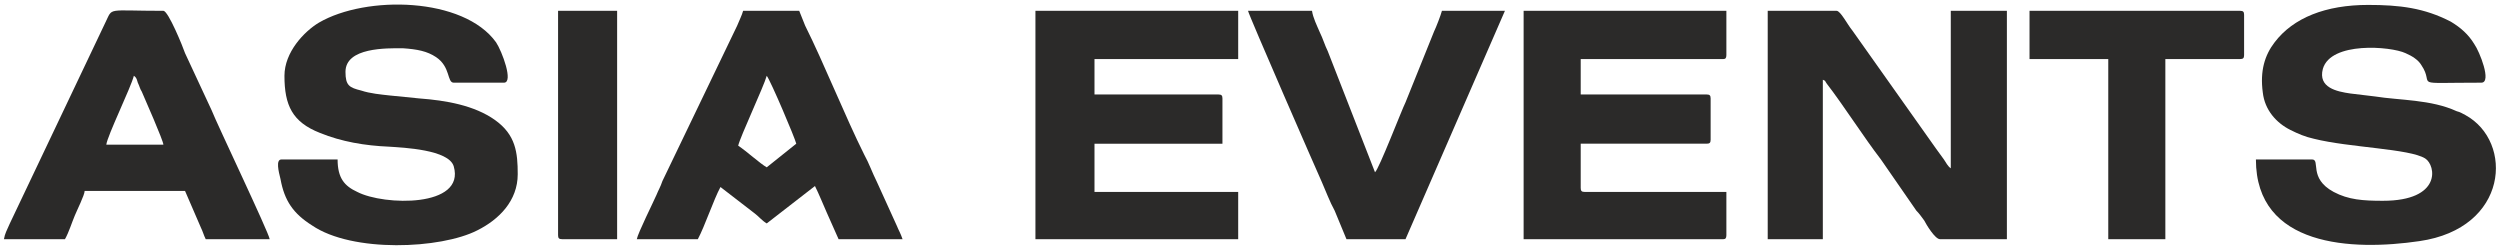
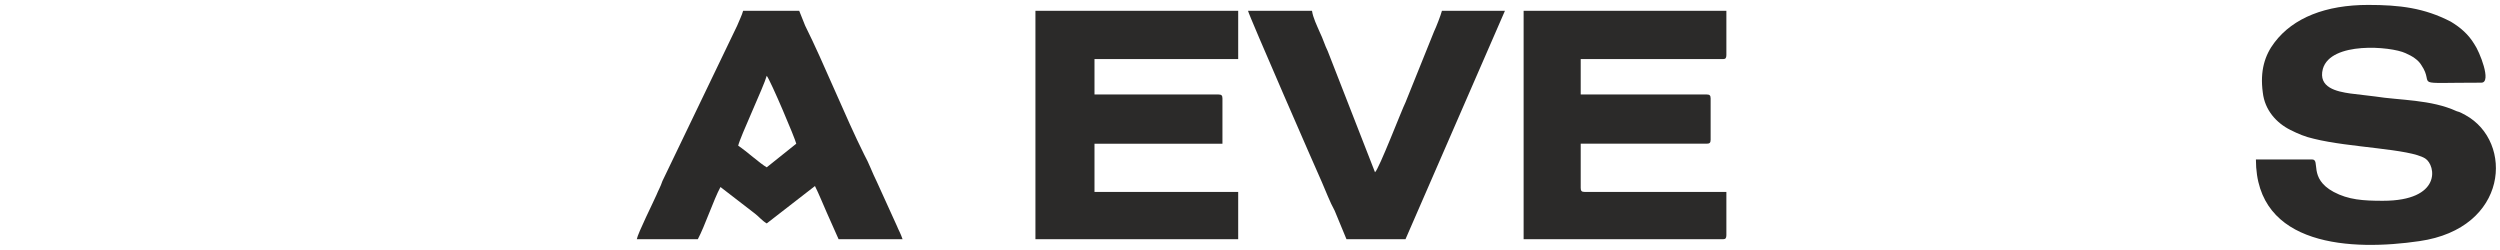
<svg xmlns="http://www.w3.org/2000/svg" xml:space="preserve" width="25.4mm" height="2.54mm" version="1.1" style="shape-rendering:geometricPrecision; text-rendering:geometricPrecision; image-rendering:optimizeQuality; fill-rule:evenodd; clip-rule:evenodd" viewBox="0 0 2540 254">
  <defs>
    <style type="text/css"> .fil0 {fill:#2B2A29} </style>
  </defs>
  <g id="Слой_x0020_1">
    <g id="_3093852771840">
-       <path class="fil0" d="M1796 243l56 0 0 -162c4,2 1,0 4,4 17,22 38,55 55,77l36 52c3,3 5,6 8,10 2,4 11,19 16,19l68 0 0 -232 -57 0 0 160c-3,-2 -5,-6 -7,-9 -3,-4 -5,-7 -8,-11l-85 -120c-5,-6 -12,-20 -16,-20l-70 0 0 232z" />
-       <path class="fil0" d="M289 77c0,30 8,47 36,58 22,9 46,13 70,14 15,1 61,3 66,20 12,42 -71,40 -98,26 -13,-6 -20,-14 -20,-33l-57 0c-6,0 -3,12 -1,20 4,22 13,35 32,47 41,28 131,24 168,5 22,-11 41,-30 41,-57 0,-22 -2,-40 -23,-55 -21,-15 -50,-20 -77,-22 -10,-1 -20,-2 -30,-3 -9,-1 -20,-2 -29,-5 -12,-3 -16,-5 -16,-19 0,-25 42,-24 58,-24 15,1 25,3 34,9 15,10 11,26 18,26l51 0c10,0 -2,-32 -8,-41 -33,-46 -132,-48 -180,-20 -15,9 -35,30 -35,54z" />
      <path class="fil0" d="M2421 204c-20,0 -35,-1 -50,-9 -26,-14 -13,-33 -22,-33l-57 0c0,89 98,93 166,83 91,-13 96,-101 47,-128 -4,-2 -5,-3 -9,-4 -26,-12 -58,-11 -83,-15 -9,-1 -16,-2 -25,-3 -14,-2 -33,-6 -28,-25 8,-28 69,-23 84,-16 7,3 13,7 16,12 15,22 -14,18 61,18 11,0 -2,-32 -7,-39 -6,-10 -14,-17 -24,-23 -27,-14 -52,-17 -84,-17 -43,0 -76,13 -95,38 -10,13 -15,29 -12,51 2,18 14,31 28,38 8,4 15,7 24,9 36,9 97,10 113,20 11,7 17,43 -43,43z" />
      <path class="fil0" d="M1052 243l206 0 0 -48 -146 0 0 -49 130 0 0 -46c0,-3 -1,-4 -4,-4l-126 0 0 -36 146 0 0 -49 -206 0 0 232z" />
      <path class="fil0" d="M1548 243l203 0c2,0 3,-1 3,-4l0 -44 -144 0c-3,0 -4,-1 -4,-4l0 -45 128 0c3,0 4,-1 4,-4l0 -42c0,-3 -1,-4 -4,-4l-128 0 0 -36 145 0c2,0 3,-1 3,-4l0 -45 -206 0 0 232z" />
      <path class="fil0" d="M779 170c-7,-4 -20,-16 -29,-22 2,-9 26,-60 29,-71 4,5 29,64 30,69l-30 24zm-132 73l62 0c7,-13 16,-40 23,-53l35 27c4,3 7,7 12,10l49 -38c4,8 8,18 12,27l12 27 65 0c-2,-6 -4,-9 -6,-14l-20 -44c-5,-10 -8,-19 -13,-28 -19,-38 -41,-93 -60,-131 -2,-5 -4,-10 -6,-15l-57 0c-1,4 -4,10 -6,15l-76 158c-2,6 -4,9 -6,14 -3,7 -19,39 -20,45z" />
-       <path class="fil0" d="M136 77c3,2 3,4 4,7 2,4 2,6 4,9 3,7 22,50 22,54l-58 0c1,-9 25,-58 28,-70zm-132 166l62 0c4,-7 7,-17 10,-24 2,-5 10,-21 10,-25l102 0 16 37c2,4 3,8 5,12l65 0c-1,-7 -54,-118 -59,-131l-27 -58c-2,-6 -17,-43 -22,-43 -59,0 -51,-4 -59,12l-97 204c-3,7 -5,10 -6,16z" />
      <path class="fil0" d="M1368 243l60 0 101 -232 -64 0c-1,4 -6,17 -8,21l-29 72c-4,8 -27,68 -31,71l-48 -123c-3,-6 -5,-13 -8,-19 -3,-7 -7,-15 -8,-22l-65 0c1,5 70,163 75,174 4,9 8,20 13,29l12 29z" />
-       <path class="fil0" d="M2062 60l80 0 0 183 58 0 0 -183 76 0c3,0 4,-1 4,-4l0 -41c0,-3 -1,-4 -4,-4l-214 0 0 49z" />
-       <path class="fil0" d="M567 239c0,3 1,4 4,4l56 0 0 -232 -60 0 0 228z" />
    </g>
  </g>
</svg>